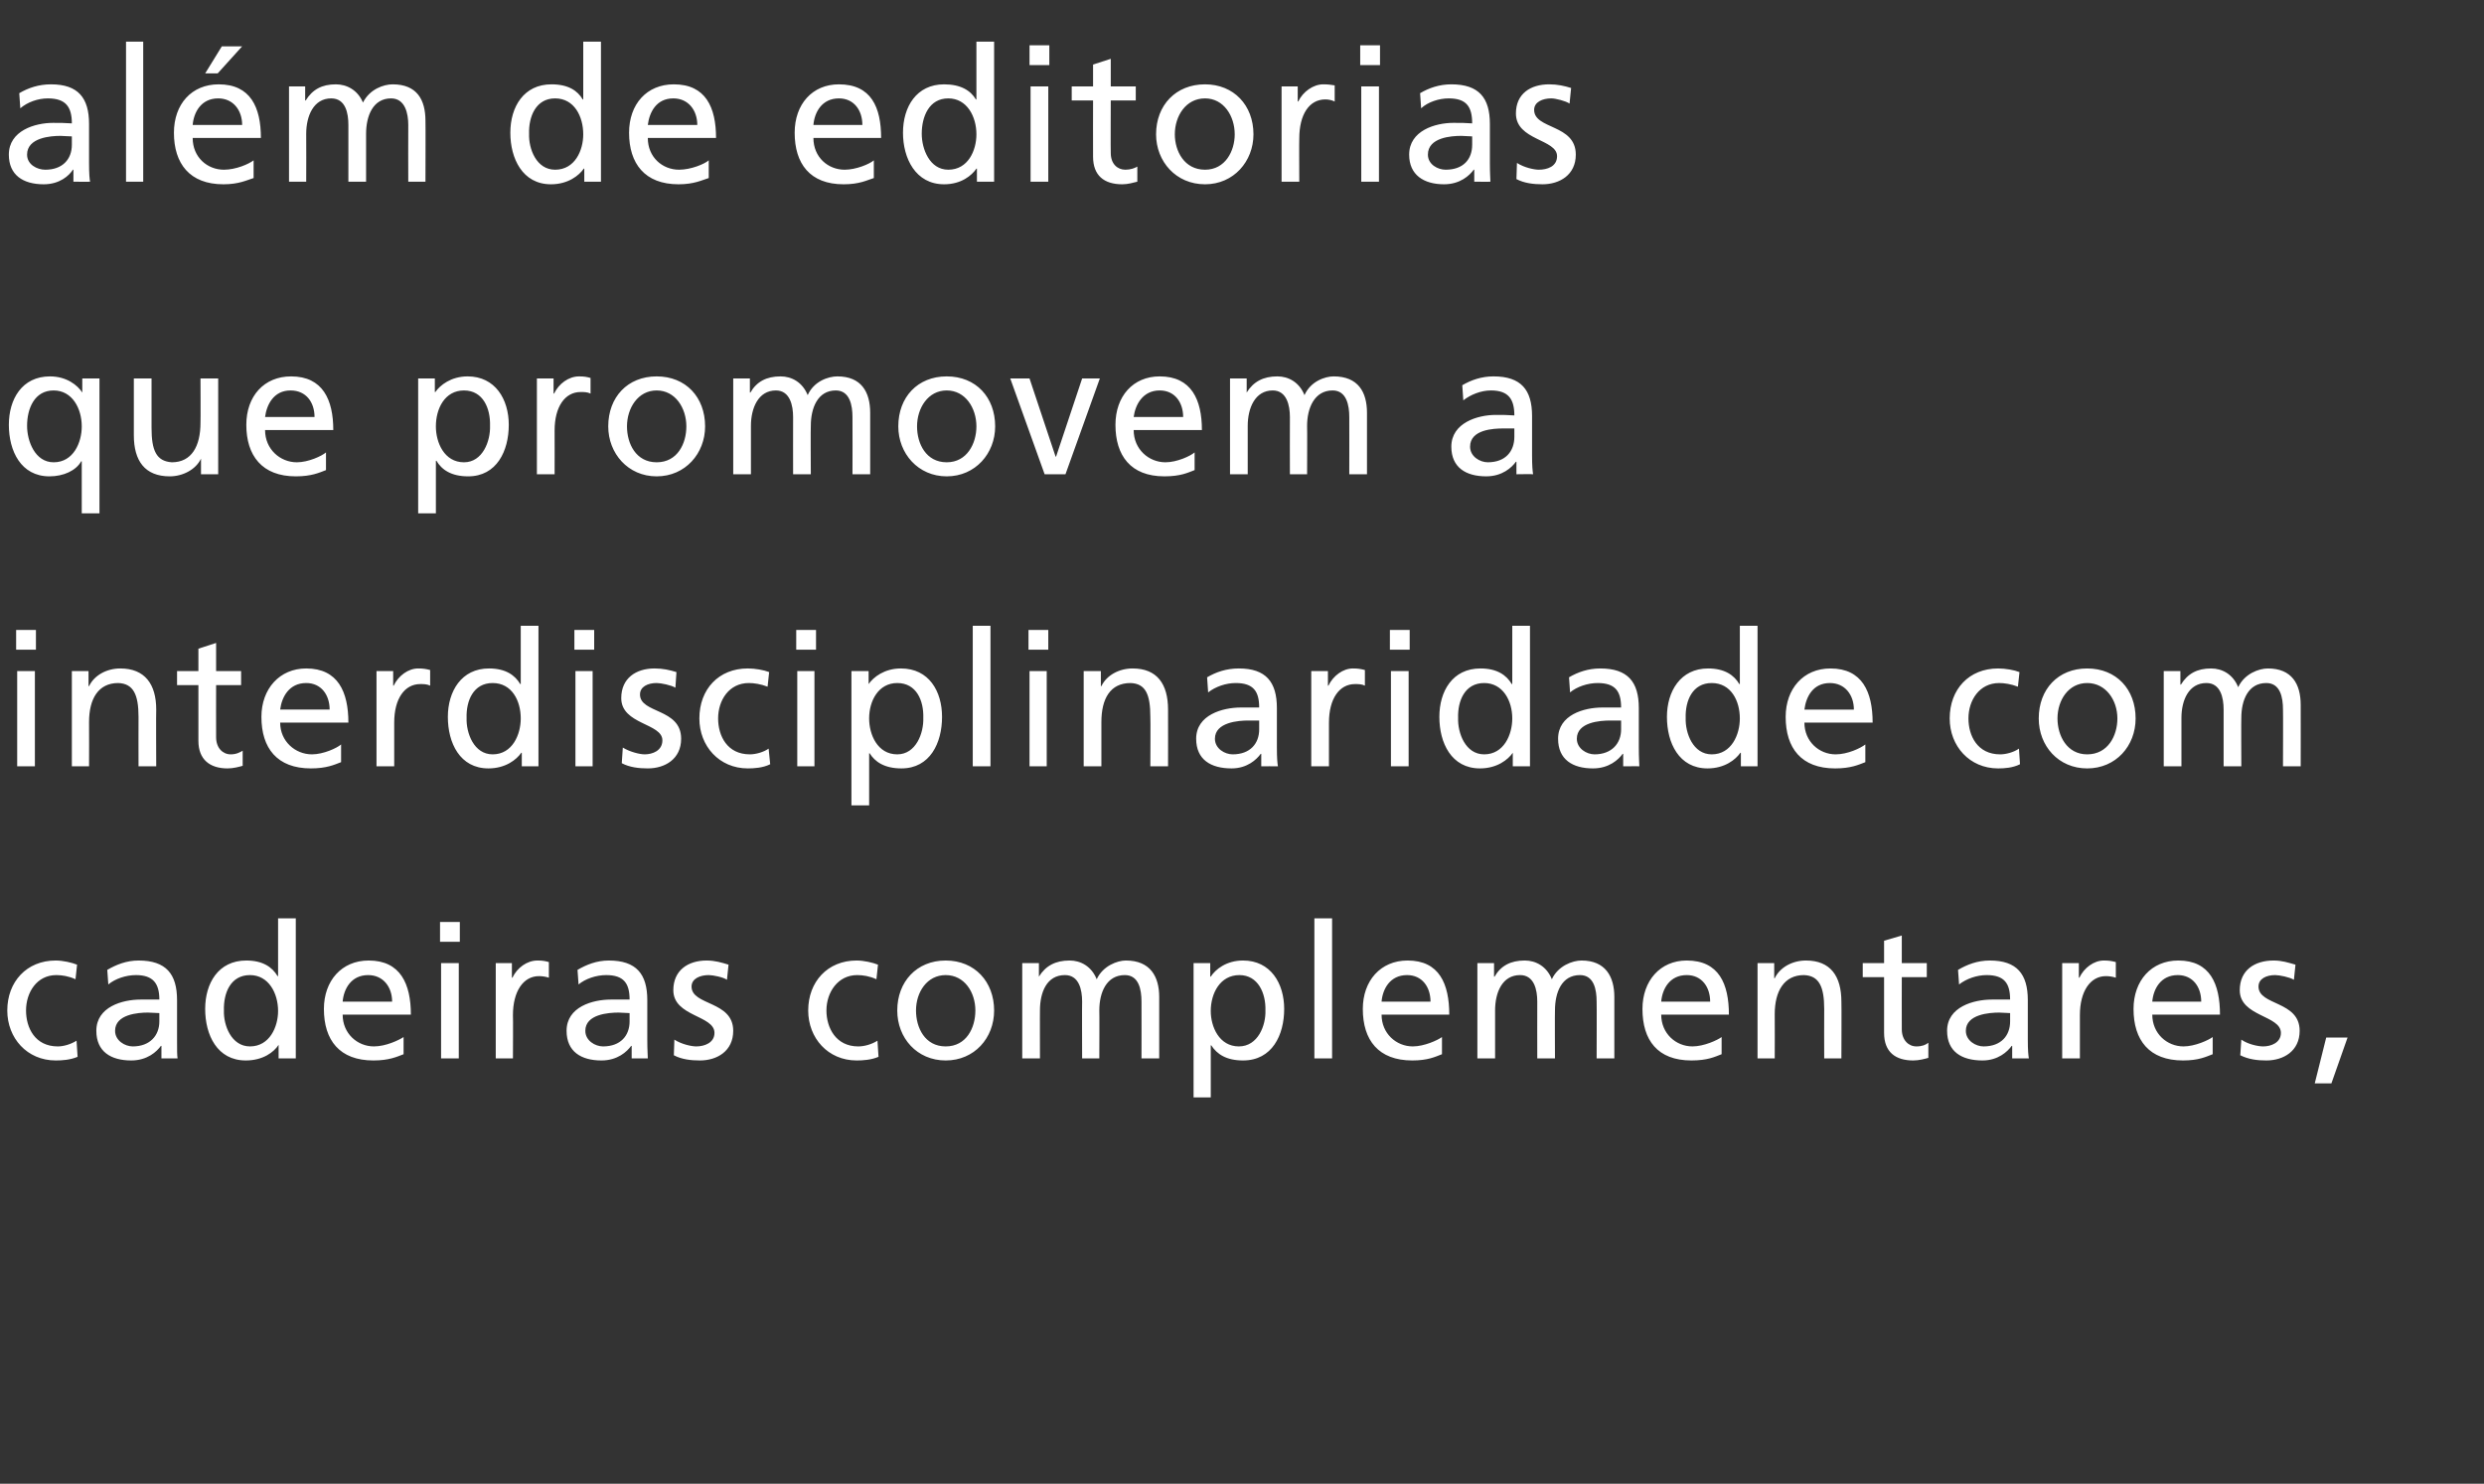
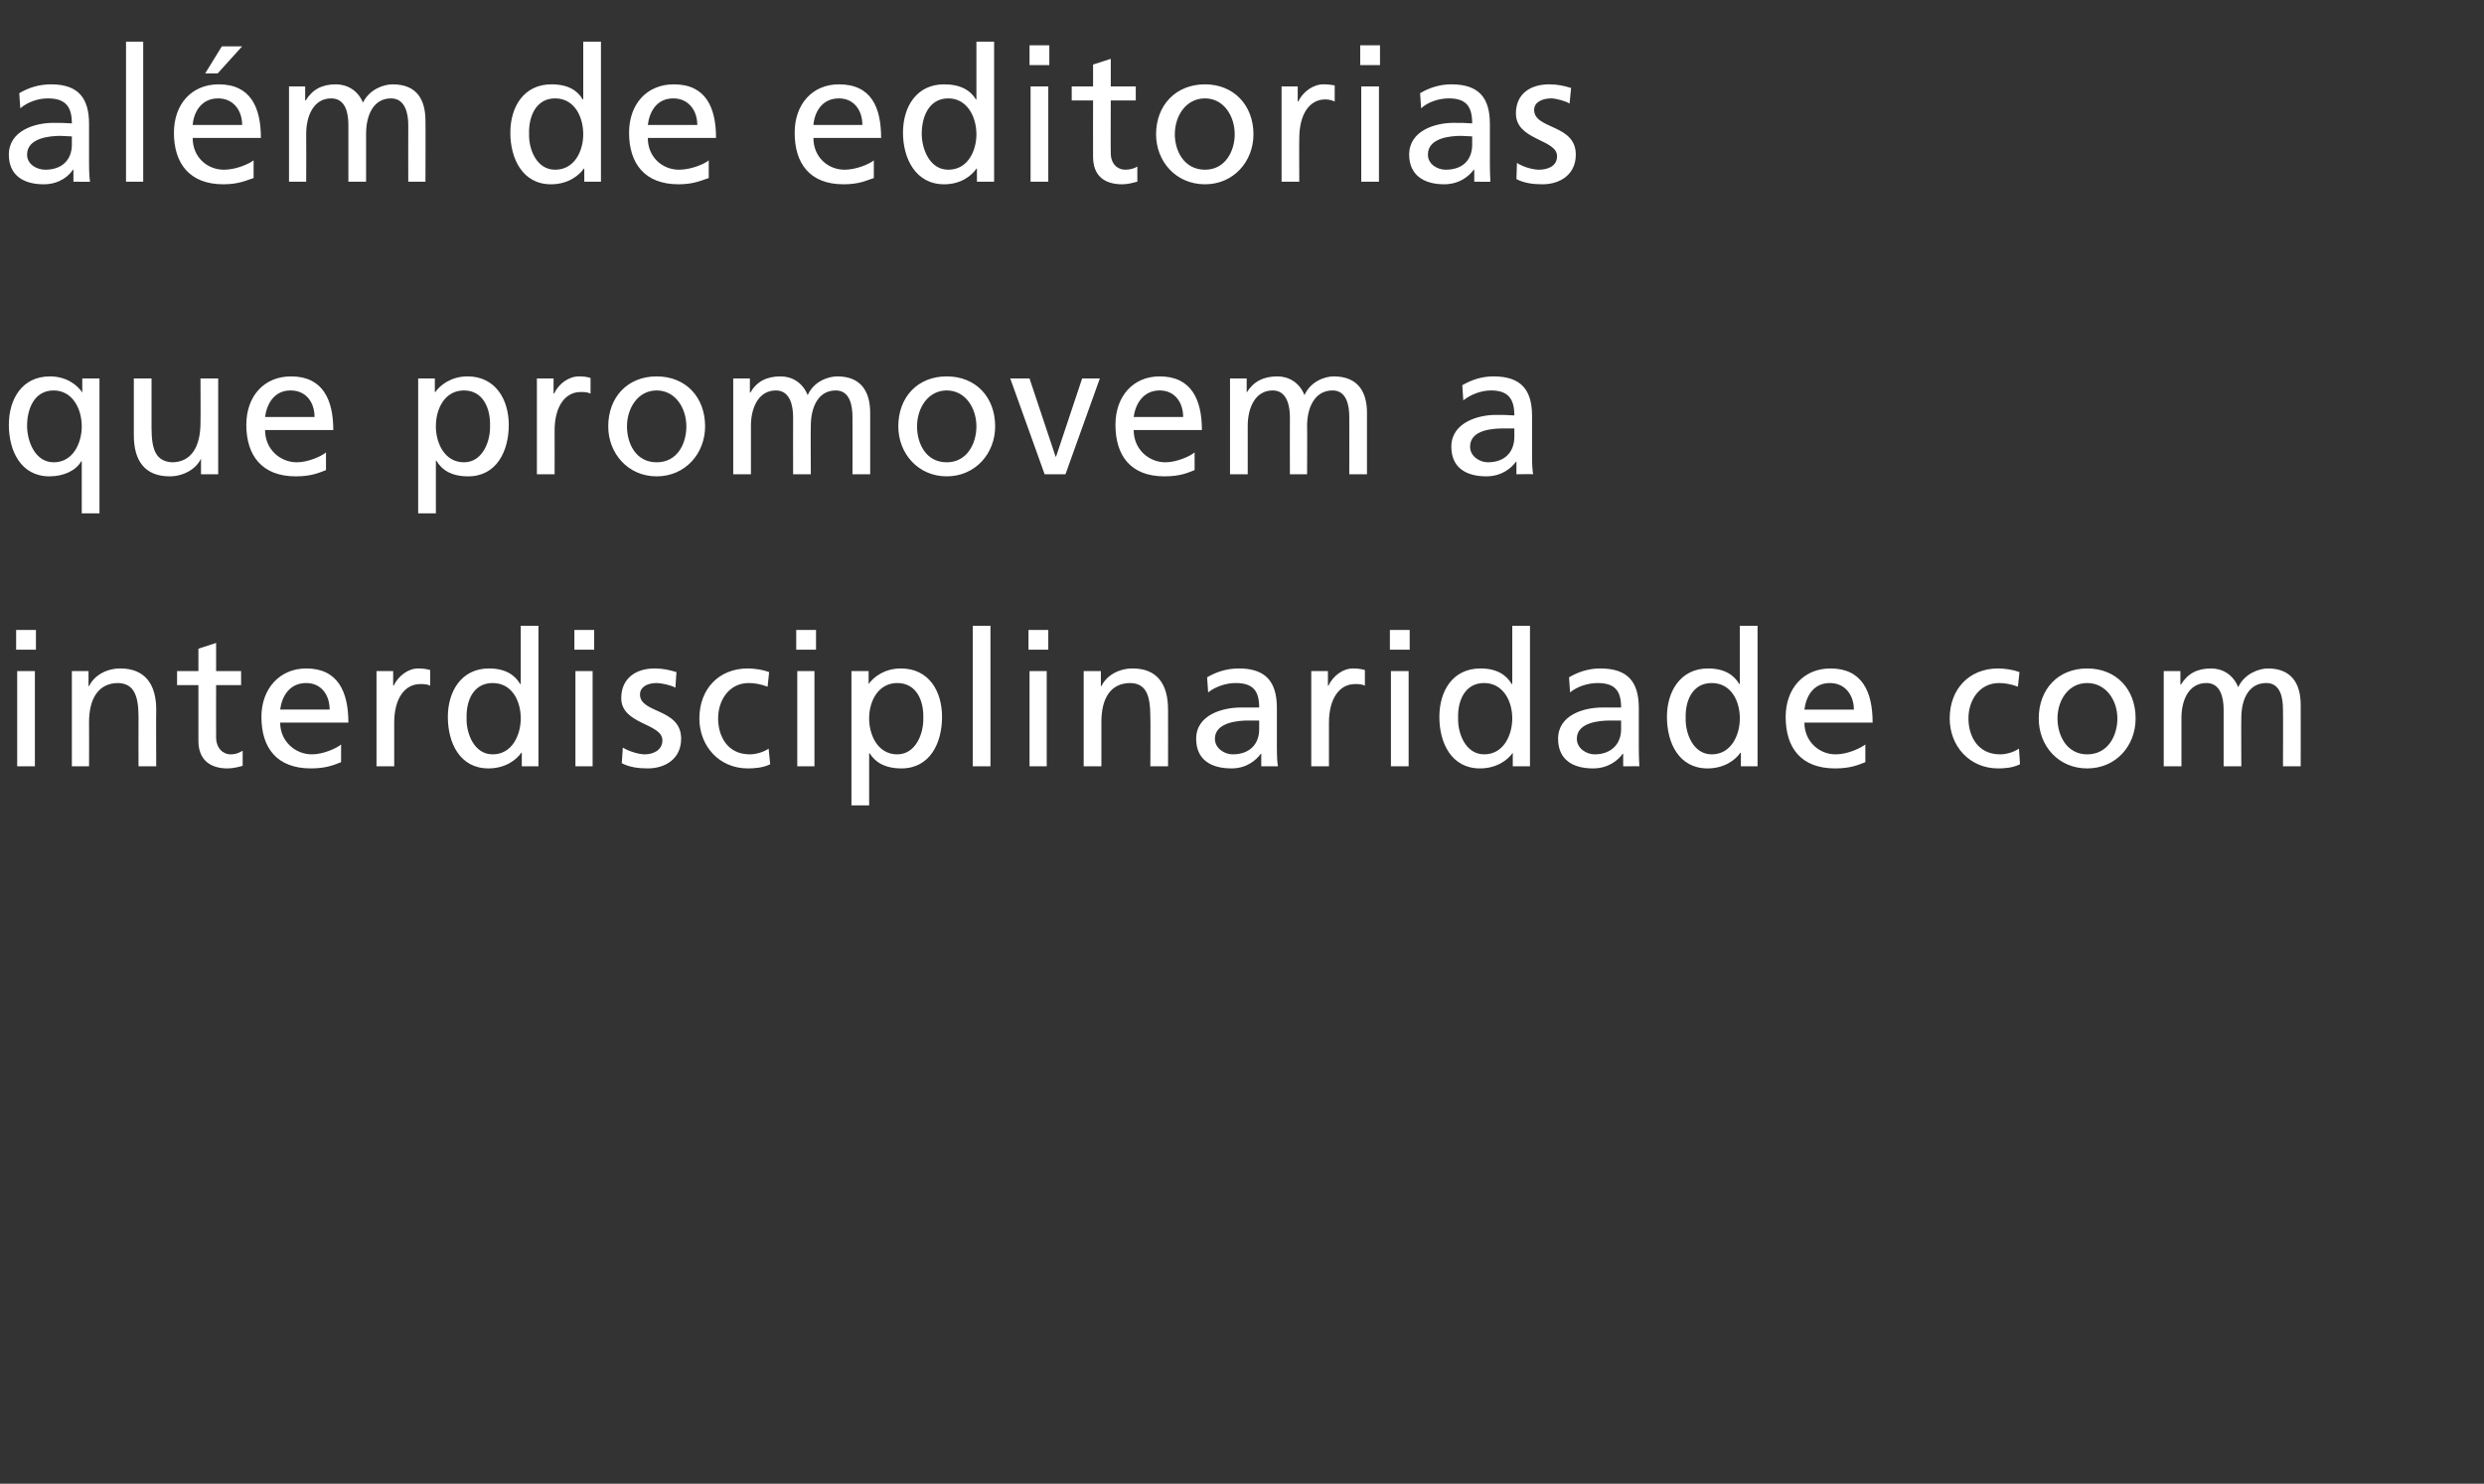
<svg xmlns="http://www.w3.org/2000/svg" version="1.1" width="477px" height="285px" viewBox="0 -8 477 285" style="top:-8px">
  <rect x="0" y="-8" width="477" height="285" fill="#333333" stroke="none" />
  <desc>além de editorias que promovem a interdisciplinaridade com cadeiras complementares,</desc>
  <defs />
  <g id="Polygon37329">
-     <path d="m14.5 180.1c-1.3-.6-2.6-.8-3.7-.8c-3.7 0-5.8 3.3-5.8 6.8c0 3.3 1.7 6.9 6.1 6.9c1.1 0 2.5-.4 3.6-1.1l.2 3.1c-1.4.6-3 .7-4.2.7c-5.5 0-9.3-4.3-9.3-9.6c0-5.5 3.7-9.6 9.3-9.6c1.4 0 3.1.4 4.1.8l-.3 2.8zm6.1-1.8c1.7-1 3.7-1.8 6-1.8c5.3 0 7.4 2.6 7.4 7.6v7.6c0 2.1 0 3 .1 3.6H31v-2.4s-.11.02-.1 0c-.8 1.1-2.6 2.8-5.7 2.8c-3.9 0-6.7-1.7-6.7-5.7c0-4.6 5-6 8.5-6h3.6c0-3.1-1.2-4.7-4.5-4.7c-1.9 0-4 .7-5.3 1.8l-.2-2.8zm10 8.3c-.7 0-1.4-.1-2.2-.1c-1.8 0-6.3.3-6.3 3.5c0 1.9 1.9 3 3.4 3c3.3 0 5.1-2.1 5.1-4.8v-1.6zm22.9 6.1s-.02 0 0 0c-.9 1.4-3 3-6.3 3c-5.5 0-7.8-4.9-7.8-9.9c0-4.9 2.5-9.3 7.9-9.3c3.2 0 5 1.3 6 3c.03-.02.1 0 .1 0v-11.1h3.4v26.9h-3.3v-2.6zm-5.5.3c3.8 0 5.4-3.8 5.4-6.8c0-3.4-1.8-6.9-5.4-6.9c-3.7 0-5.1 3.4-5 6.8c-.1 2.8 1.4 6.9 5 6.9zm29.5 1.5c-1.3.5-2.8 1.2-5.8 1.2c-6.5 0-9.5-3.9-9.5-9.9c0-5.4 3.4-9.3 8.6-9.3c6.1 0 8.1 4.5 8.1 10.4H65.8c0 3.6 2.8 6.1 6 6.1c2.3 0 4.8-1.2 5.7-1.8v3.3zm-2.2-10.1c0-2.8-1.7-5.1-4.6-5.1c-3.3 0-4.7 2.7-4.9 5.1h9.5zm9.4-7.4h3.4v18.3h-3.4V177zm3.6-4.1h-3.8v-3.8h3.8v3.8zm6.9 4.1h3.1v2.8h.1c.9-1.9 2.8-3.3 4.8-3.3c1 0 1.5.1 2.2.3v3c-.6-.2-1.3-.3-1.9-.3c-3 0-5 2.9-5 7.5c.05-.05 0 8.3 0 8.3h-3.3V177zm15.7 1.3c1.7-1 3.7-1.8 6-1.8c5.3 0 7.4 2.6 7.4 7.6v7.6c0 2.1.1 3 .1 3.6h-3.1v-2.4s-.09.02-.1 0c-.8 1.1-2.6 2.8-5.7 2.8c-3.9 0-6.7-1.7-6.7-5.7c0-4.6 5-6 8.5-6h3.6c0-3.1-1.1-4.7-4.5-4.7c-1.9 0-4 .7-5.3 1.8l-.2-2.8zm10 8.3c-.7 0-1.4-.1-2.1-.1c-1.9 0-6.4.3-6.4 3.5c0 1.9 1.9 3 3.4 3c3.4 0 5.1-2.1 5.1-4.8v-1.6zm8.6 5.1c1.4.9 3.3 1.3 4.2 1.3c1.6 0 3.5-.7 3.5-2.6c0-3.4-7.9-3.1-7.9-8.2c0-3.8 2.8-5.7 6.4-5.7c1.6 0 2.9.4 4.2.8l-.3 2.9c-.7-.5-2.7-.9-3.5-.9c-1.7 0-3.3.7-3.3 2.2c0 3.7 8 2.7 8 8.5c0 3.9-3.1 5.7-6.4 5.7c-1.7 0-3.5-.2-5-1l.1-3zm38.8-11.6c-1.3-.6-2.6-.8-3.7-.8c-3.7 0-5.9 3.3-5.9 6.8c0 3.3 1.8 6.9 6.1 6.9c1.2 0 2.6-.4 3.7-1.1l.2 3.1c-1.4.6-3 .7-4.2.7c-5.5 0-9.3-4.3-9.3-9.6c0-5.5 3.7-9.6 9.3-9.6c1.4 0 3.1.4 4.1.8l-.3 2.8zm13.3-3.6c5.6 0 9.3 4.1 9.3 9.6c0 5.3-3.8 9.6-9.3 9.6c-5.5 0-9.3-4.3-9.3-9.6c0-5.5 3.7-9.6 9.3-9.6zm0 16.5c4 0 5.7-3.6 5.7-6.9c0-3.5-2.1-6.8-5.7-6.8c-3.6 0-5.7 3.3-5.7 6.8c0 3.3 1.7 6.9 5.7 6.9zm14.7-16h3.2v2.6s.04.03 0 0c1.3-2.1 3.2-3.1 5.9-3.1c2.1 0 4.2 1.1 5.2 3.6c1.2-2.6 4-3.6 5.6-3.6c4.7 0 6.4 3.1 6.4 7v11.8h-3.4s.02-10.93 0-10.9c0-2.3-.5-5.1-3.2-5.1c-3.5 0-4.9 3.3-4.9 6.8c.04-.04 0 9.2 0 9.2h-3.3s-.04-10.93 0-10.9c0-2.3-.6-5.1-3.3-5.1c-3.5 0-4.8 3.3-4.8 6.8c-.02-.04 0 9.2 0 9.2h-3.4V177zm32.9 0h3.2v2.6s.07-.04.1 0c.9-1.4 3-3.1 6.2-3.1c5.3 0 7.9 4.4 7.9 9.3c0 5-2.3 9.9-7.9 9.9c-3.2 0-5-1.2-6.1-2.9c.02-.03-.1 0-.1 0v10h-3.3V177zm8.8 2.3c-3.7 0-5.5 3.5-5.5 6.9c0 3 1.6 6.8 5.4 6.8c3.7 0 5.2-4.1 5.1-6.9c.1-3.3-1.4-6.8-5-6.8zm14.4-10.9h3.4v26.9h-3.4v-26.9zm24.5 26.1c-1.3.5-2.7 1.2-5.7 1.2c-6.5 0-9.5-3.9-9.5-9.9c0-5.4 3.4-9.3 8.6-9.3c6.1 0 8 4.5 8 10.4h-13c0 3.6 2.8 6.1 6 6.1c2.2 0 4.8-1.2 5.6-1.8v3.3zm-2.2-10.1c0-2.8-1.6-5.1-4.5-5.1c-3.3 0-4.7 2.7-4.9 5.1h9.4zm9-7.4h3.2v2.6s.06.03.1 0c1.2-2.1 3.1-3.1 5.8-3.1c2.1 0 4.2 1.1 5.2 3.6c1.2-2.6 4-3.6 5.7-3.6c4.6 0 6.3 3.1 6.3 7v11.8h-3.4s.04-10.93 0-10.9c0-2.3-.5-5.1-3.2-5.1c-3.5 0-4.8 3.3-4.8 6.8c-.04-.04 0 9.2 0 9.2h-3.4s-.02-10.93 0-10.9c0-2.3-.6-5.1-3.3-5.1c-3.4 0-4.8 3.3-4.8 6.8v9.2h-3.4V177zm46.9 17.5c-1.3.5-2.7 1.2-5.8 1.2c-6.5 0-9.4-3.9-9.4-9.9c0-5.4 3.4-9.3 8.5-9.3c6.2 0 8.1 4.5 8.1 10.4h-13c0 3.6 2.8 6.1 6 6.1c2.2 0 4.8-1.2 5.6-1.8v3.3zm-2.2-10.1c0-2.8-1.6-5.1-4.5-5.1c-3.3 0-4.7 2.7-4.9 5.1h9.4zm9.1-7.4h3.2v2.9s.09-.02.1 0c1-2.1 3.4-3.4 6-3.4c4.7 0 6.8 3 6.8 7.9c.05 0 0 10.9 0 10.9h-3.3s-.03-9.5 0-9.5c0-4.3-1-6.4-3.9-6.5c-3.8 0-5.6 3.1-5.6 7.5c.03.01 0 8.5 0 8.5h-3.3V177zm32.5 2.7h-4.8s-.02 10.02 0 10c0 2.1 1.3 3.3 2.8 3.3c1.1 0 1.8-.3 2.3-.7v2.9c-.7.2-1.8.5-2.9.5c-3.4 0-5.6-1.6-5.6-5.3v-10.7h-4.1V177h4.1v-4.3l3.4-1v5.3h4.8v2.7zm6-1.4c1.7-1 3.7-1.8 6.1-1.8c5.2 0 7.3 2.6 7.3 7.6v7.6c0 2.1.1 3 .2 3.6h-3.2v-2.4s-.07.02-.1 0c-.8 1.1-2.6 2.8-5.6 2.8c-4 0-6.8-1.7-6.8-5.7c0-4.6 5.1-6 8.6-6h3.5c0-3.1-1.1-4.7-4.5-4.7c-1.9 0-3.9.7-5.3 1.8l-.2-2.8zm10 8.3c-.7 0-1.4-.1-2.1-.1c-1.8 0-6.4.3-6.4 3.5c0 1.9 1.9 3 3.4 3c3.4 0 5.1-2.1 5.1-4.8v-1.6zm10-9.6h3.2v2.8h.1c.9-1.9 2.8-3.3 4.7-3.3c1 0 1.5.1 2.3.3v3c-.6-.2-1.3-.3-1.9-.3c-3 0-5 2.9-5 7.5v8.3H396V177zm28.9 17.5c-1.3.5-2.7 1.2-5.7 1.2c-6.5 0-9.5-3.9-9.5-9.9c0-5.4 3.4-9.3 8.6-9.3c6.1 0 8 4.5 8 10.4h-13c0 3.6 2.8 6.1 6 6.1c2.2 0 4.8-1.2 5.6-1.8v3.3zm-2.2-10.1c0-2.8-1.6-5.1-4.5-5.1c-3.3 0-4.7 2.7-4.9 5.1h9.4zm7.7 7.3c1.3.9 3.2 1.3 4.2 1.3c1.5 0 3.4-.7 3.4-2.6c0-3.4-7.9-3.1-7.9-8.2c0-3.8 2.8-5.7 6.5-5.7c1.6 0 2.8.4 4.2.8l-.3 2.9c-.8-.5-2.8-.9-3.6-.9c-1.7 0-3.2.7-3.2 2.2c0 3.7 7.9 2.7 7.9 8.5c0 3.9-3.1 5.7-6.4 5.7c-1.7 0-3.4-.2-5-1l.2-3zm16.3-.4h4.1l-3.1 8.8h-3.2l2.2-8.8z" stroke="none" fill="#ffffff" />
-   </g>
+     </g>
  <g id="Polygon37328">
    <path d="m3.3 120.9h3.4v18.3H3.3v-18.3zm3.6-4.1H3.1V113h3.8v3.8zm6.9 4.1h3.2v2.9s.1-.04.1 0c1-2.1 3.4-3.4 6-3.4c4.7 0 6.9 3 6.9 7.9c-.05-.01 0 10.9 0 10.9h-3.4s-.02-9.51 0-9.5c0-4.3-1-6.4-3.9-6.5c-3.8 0-5.6 3-5.6 7.5c.03-.01 0 8.5 0 8.5h-3.3v-18.3zm32.5 2.7h-4.8s-.02 10 0 10c0 2.1 1.3 3.3 2.8 3.3c1.1 0 1.8-.4 2.3-.7v2.9c-.7.2-1.8.5-2.9.5c-3.4 0-5.6-1.7-5.6-5.3c.01-.01 0-10.7 0-10.7H34v-2.7h4.1v-4.3l3.4-1.1v5.4h4.8v2.7zm19.2 14.8c-1.3.5-2.8 1.2-5.8 1.2c-6.5 0-9.5-3.9-9.5-9.9c0-5.4 3.5-9.3 8.6-9.3c6.1 0 8.1 4.5 8.1 10.4H53.8c0 3.6 2.9 6.1 6.1 6.1c2.2 0 4.8-1.2 5.6-1.9v3.4zm-2.2-10.1c0-2.8-1.6-5.1-4.5-5.1c-3.3 0-4.7 2.7-5 5.1h9.5zm9-7.4h3.2v2.8h.1c.9-1.9 2.8-3.3 4.7-3.3c1 0 1.5.1 2.3.3v3c-.6-.3-1.3-.3-1.9-.3c-3 0-5 2.8-5 7.4v8.4h-3.4v-18.3zm27.9 15.7s-.11-.02-.1 0c-.9 1.3-3 3-6.3 3c-5.5 0-7.8-4.9-7.8-9.9c0-4.9 2.6-9.3 7.9-9.3c3.2 0 5 1.3 6 3c.05-.03.1 0 .1 0v-11.2h3.4v27h-3.2v-2.6zm-5.6.3c3.8 0 5.4-3.8 5.4-6.9c0-3.4-1.7-6.8-5.4-6.8c-3.7 0-5.1 3.4-5 6.7c-.1 2.9 1.4 7 5 7zm15.9-16h3.3v18.3h-3.3v-18.3zm3.6-4.1h-3.8V113h3.8v3.8zm5.5 18.8c1.3.8 3.2 1.3 4.2 1.3c1.5 0 3.4-.7 3.4-2.7c0-3.3-7.9-3-7.9-8.1c0-3.8 2.8-5.7 6.4-5.7c1.6 0 2.9.3 4.2.7l-.2 3c-.8-.5-2.8-.9-3.6-.9c-1.7 0-3.2.7-3.2 2.2c0 3.7 7.9 2.6 7.9 8.5c0 3.9-3.1 5.7-6.4 5.7c-1.7 0-3.5-.2-5-1l.2-3zm27.8-11.7c-1.3-.5-2.6-.7-3.6-.7c-3.8 0-5.9 3.3-5.9 6.8c0 3.3 1.7 6.9 6.1 6.9c1.1 0 2.6-.4 3.6-1.1l.3 3c-1.4.7-3.1.8-4.3.8c-5.5 0-9.3-4.3-9.3-9.6c0-5.6 3.7-9.6 9.3-9.6c1.4 0 3.1.3 4.1.7l-.3 2.8zm5.7-3h3.3v18.3h-3.3v-18.3zm3.6-4.1h-3.8V113h3.8v3.8zm6.8 4.1h3.3v2.5s.02.04 0 0c.9-1.3 3-3 6.2-3c5.4 0 7.9 4.4 7.9 9.3c0 5-2.3 9.9-7.8 9.9c-3.3 0-5.1-1.3-6.1-2.9c-.03-.04-.1 0-.1 0v10h-3.4v-25.8zm8.8 2.3c-3.6 0-5.4 3.4-5.4 6.8c0 3.1 1.6 6.9 5.4 6.9c3.6 0 5.1-4.1 5-7c.1-3.3-1.3-6.7-5-6.7zm14.5-11h3.4v27h-3.4v-27zm10.9 8.7h3.3v18.3h-3.3v-18.3zm3.6-4.1h-3.8V113h3.8v3.8zm6.8 4.1h3.3v2.9s.06-.04.1 0c1-2.1 3.4-3.4 6-3.4c4.7 0 6.8 3 6.8 7.9c.02-.01 0 10.9 0 10.9h-3.4s.05-9.51 0-9.5c0-4.3-.9-6.4-3.8-6.5c-3.9 0-5.6 3-5.6 7.5v8.5h-3.4v-18.3zm23.7 1.2c1.7-1 3.7-1.7 6.1-1.7c5.2 0 7.3 2.6 7.3 7.6v7.6c0 2.1.1 3 .2 3.6c-.03-.03-3.2 0-3.2 0v-2.4h-.1c-.8 1.1-2.6 2.8-5.6 2.8c-4 0-6.8-1.7-6.8-5.7c0-4.6 5.1-6 8.6-6h3.5c0-3.1-1.1-4.7-4.5-4.7c-1.9 0-3.9.7-5.3 1.8l-.2-2.9zm10 8.3h-2.1c-1.8 0-6.4.3-6.4 3.5c0 1.9 1.9 3 3.4 3c3.4 0 5.1-2.1 5.1-4.8v-1.7zm10-9.5h3.2v2.8h.1c.9-1.9 2.8-3.3 4.7-3.3c1 0 1.5.1 2.3.3v3c-.6-.3-1.3-.3-1.9-.3c-3 0-5 2.8-5 7.4v8.4h-3.4v-18.3zm15.3 0h3.4v18.3h-3.4v-18.3zm3.6-4.1h-3.8V113h3.8v3.8zm19.8 19.8s-.02-.02 0 0c-.9 1.3-3 3-6.3 3c-5.5 0-7.8-4.9-7.8-9.9c0-4.9 2.5-9.3 7.9-9.3c3.2 0 5 1.3 6 3c.03-.03.1 0 .1 0v-11.2h3.4v27h-3.3v-2.6zm-5.5.3c3.8 0 5.4-3.8 5.4-6.9c0-3.4-1.8-6.8-5.4-6.8c-3.7 0-5.1 3.4-5 6.7c-.1 2.9 1.4 7 5 7zm16.3-14.8c1.7-1 3.7-1.7 6-1.7c5.3 0 7.4 2.6 7.4 7.6v7.6c0 2.1.1 3 .1 3.6c.03-.03-3.1 0-3.1 0v-2.4h-.1c-.8 1.1-2.6 2.8-5.7 2.8c-3.9 0-6.7-1.7-6.7-5.7c0-4.6 5-6 8.5-6h3.6c0-3.1-1.1-4.7-4.5-4.7c-1.9 0-4 .7-5.3 1.8l-.2-2.9zm10 8.3h-2.1c-1.9 0-6.4.3-6.4 3.5c0 1.9 1.9 3 3.4 3c3.3 0 5.1-2.1 5.1-4.8v-1.7zm23 6.2s-.12-.02-.1 0c-.9 1.3-3 3-6.3 3c-5.5 0-7.8-4.9-7.8-9.9c0-4.9 2.6-9.3 7.9-9.3c3.2 0 5 1.3 6 3c.04-.03.1 0 .1 0v-11.2h3.4v27h-3.2v-2.6zm-5.6.3c3.8 0 5.4-3.8 5.4-6.9c0-3.4-1.7-6.8-5.4-6.8c-3.7 0-5.1 3.4-5 6.7c-.1 2.9 1.4 7 5 7zm29.5 1.5c-1.3.5-2.8 1.2-5.8 1.2c-6.5 0-9.5-3.9-9.5-9.9c0-5.4 3.4-9.3 8.6-9.3c6.1 0 8.1 4.5 8.1 10.4h-13.1c0 3.6 2.8 6.1 6 6.1c2.3 0 4.8-1.2 5.7-1.9v3.4zm-2.2-10.1c0-2.8-1.7-5.1-4.6-5.1c-3.3 0-4.6 2.7-4.9 5.1h9.5zm31.5-4.4c-1.3-.5-2.6-.7-3.6-.7c-3.8 0-5.9 3.3-5.9 6.8c0 3.3 1.7 6.9 6.1 6.9c1.1 0 2.6-.4 3.6-1.1l.2 3c-1.4.7-3 .8-4.2.8c-5.5 0-9.3-4.3-9.3-9.6c0-5.6 3.7-9.6 9.3-9.6c1.4 0 3.1.3 4.1.7l-.3 2.8zm13.3-3.5c5.6 0 9.3 4 9.3 9.6c0 5.3-3.8 9.6-9.3 9.6c-5.5 0-9.3-4.3-9.3-9.6c0-5.6 3.7-9.6 9.3-9.6zm0 16.5c4 0 5.8-3.6 5.8-6.9c0-3.5-2.2-6.8-5.8-6.8c-3.6 0-5.7 3.3-5.7 6.8c0 3.3 1.8 6.9 5.7 6.9zm14.7-16h3.2v2.6h.1c1.3-2.1 3.1-3.1 5.8-3.1c2.1 0 4.2 1.1 5.2 3.6c1.2-2.6 4-3.6 5.7-3.6c4.6 0 6.3 3 6.3 7c.02.03 0 11.8 0 11.8h-3.4s.04-10.95 0-10.9c0-2.3-.5-5.1-3.2-5.1c-3.5 0-4.8 3.3-4.8 6.7c-.04.04 0 9.3 0 9.3H427v-10.9c0-2.3-.6-5.1-3.3-5.1c-3.4 0-4.8 3.3-4.8 6.7c.01.04 0 9.3 0 9.3h-3.4v-18.3z" stroke="none" fill="#ffffff" />
  </g>
  <g id="Polygon37327">
    <path d="m19.1 90.6h-3.4v-10s-.08.05-.1 0c-1 1.8-3.4 2.9-6.1 2.9c-5.5 0-7.8-4.9-7.8-9.9c0-4.9 2.5-9.3 7.9-9.3c3.2 0 5.3 1.7 6.2 3.1c-.03-.04 0 0 0 0v-2.7h3.3v25.9zm-8.8-9.8c3.8 0 5.4-3.8 5.4-6.9c0-3.4-1.8-6.9-5.4-6.9c-3.7 0-5.1 3.5-5.1 6.8c0 2.9 1.5 7 5.1 7zm31.6 2.3h-3.3v-3s-.03.04 0 0c-1 2.1-3.5 3.4-6 3.4c-4.8 0-6.9-3-6.9-7.9V64.7h3.4v9.5c0 4.3.9 6.4 3.9 6.6c3.8 0 5.5-3.1 5.5-7.6c.04.01 0-8.5 0-8.5h3.4v18.4zm20.7-.8c-1.3.5-2.8 1.2-5.8 1.2c-6.5 0-9.5-4-9.5-9.9c0-5.5 3.4-9.3 8.6-9.3c6.1 0 8.1 4.5 8.1 10.3H50.9c0 3.7 2.9 6.2 6.1 6.2c2.2 0 4.8-1.2 5.6-1.9v3.4zm-2.2-10.2c0-2.8-1.6-5.1-4.6-5.1c-3.3 0-4.6 2.8-4.9 5.1h9.5zm19.9-7.4h3.2v2.6s.11.02.1 0c.9-1.3 3-3 6.2-3c5.3 0 7.9 4.4 7.9 9.3c0 5-2.3 9.9-7.8 9.9c-3.3 0-5.1-1.3-6.1-3c-.05.04-.1 0-.1 0v10.1h-3.4V64.7zm8.8 2.3c-3.7 0-5.4 3.5-5.4 6.9c0 3.1 1.6 6.9 5.4 6.9c3.6 0 5.1-4.1 5-7c.1-3.3-1.3-6.8-5-6.8zm14-2.3h3.2v2.9s.08-.03.1 0c.9-1.9 2.8-3.3 4.8-3.3c1 0 1.5.1 2.2.3v3c-.6-.3-1.3-.3-1.9-.3c-3 0-5 2.8-5 7.4c.02.02 0 8.4 0 8.4h-3.4V64.7zm23-.4c5.6 0 9.3 4 9.3 9.6c0 5.2-3.8 9.6-9.3 9.6c-5.5 0-9.3-4.4-9.3-9.6c0-5.6 3.7-9.6 9.3-9.6zm0 16.5c4 0 5.7-3.6 5.7-6.9c0-3.5-2.1-6.9-5.7-6.9c-3.6 0-5.7 3.4-5.7 6.9c0 3.3 1.7 6.9 5.7 6.9zm14.7-16.1h3.2v2.7h.1c1.2-2.1 3.1-3.1 5.8-3.1c2.1 0 4.2 1.1 5.2 3.6c1.2-2.7 4-3.6 5.7-3.6c4.6 0 6.3 3 6.3 7v11.8h-3.4s.03-10.97 0-11c0-2.2-.5-5.1-3.2-5.1c-3.5 0-4.8 3.4-4.8 6.8c-.05.02 0 9.3 0 9.3h-3.4s-.02-10.97 0-11c0-2.2-.6-5.1-3.3-5.1c-3.4 0-4.8 3.4-4.8 6.8v9.3h-3.4V64.7zm41-.4c5.6 0 9.3 4 9.3 9.6c0 5.2-3.8 9.6-9.3 9.6c-5.5 0-9.3-4.4-9.3-9.6c0-5.6 3.7-9.6 9.3-9.6zm0 16.5c3.9 0 5.7-3.6 5.7-6.9c0-3.5-2.1-6.9-5.7-6.9c-3.6 0-5.7 3.4-5.7 6.9c0 3.3 1.7 6.9 5.7 6.9zm22.8 2.3h-4L194 64.7h3.7l5 15h.1l5-15h3.4l-6.6 18.4zm24.8-.8c-1.3.5-2.7 1.2-5.8 1.2c-6.5 0-9.4-4-9.4-9.9c0-5.5 3.4-9.3 8.5-9.3c6.1 0 8.1 4.5 8.1 10.3h-13.1c0 3.7 2.9 6.2 6.1 6.2c2.2 0 4.8-1.2 5.6-1.9v3.4zm-2.2-10.2c0-2.8-1.6-5.1-4.5-5.1c-3.3 0-4.7 2.8-5 5.1h9.5zm9-7.4h3.2v2.7s.04-.01 0 0c1.3-2.1 3.2-3.1 5.9-3.1c2.1 0 4.2 1.1 5.2 3.6c1.2-2.7 4-3.6 5.6-3.6c4.7 0 6.4 3 6.4 7v11.8h-3.4s.02-10.97 0-11c0-2.2-.5-5.1-3.2-5.1c-3.5 0-4.9 3.4-4.9 6.8c.04.02 0 9.3 0 9.3h-3.3s-.03-10.97 0-11c0-2.2-.6-5.1-3.3-5.1c-3.4 0-4.8 3.4-4.8 6.8c-.01.02 0 9.3 0 9.3h-3.4V64.7zm44.6 1.3c1.7-1 3.7-1.7 6-1.7c5.3 0 7.4 2.6 7.4 7.6v7.6c0 2 .1 3 .2 3.6c-.04-.05-3.2 0-3.2 0v-2.4s-.08-.02-.1 0c-.8 1.1-2.6 2.8-5.7 2.8c-3.9 0-6.7-1.7-6.7-5.7c0-4.6 5.1-6.1 8.5-6.1c1.4 0 2.3 0 3.6.1c0-3.1-1.1-4.8-4.5-4.8c-1.9 0-3.9.8-5.3 1.9l-.2-2.9zm10 8.3h-2.1c-1.9 0-6.4.2-6.4 3.5c0 1.9 1.9 3 3.4 3c3.4 0 5.1-2.1 5.1-4.9v-1.6z" stroke="none" fill="#ffffff" />
  </g>
  <g id="Polygon37326">
    <path d="m3.7 9.9c1.7-1 3.7-1.7 6.1-1.7c5.2 0 7.3 2.6 7.3 7.6v7.5c0 2.1.1 3.1.2 3.6c-.03.04-3.2 0-3.2 0v-2.3s-.06-.03-.1 0c-.7 1.1-2.5 2.8-5.6 2.8c-4 0-6.7-1.8-6.7-5.7c0-4.6 5-6.1 8.5-6.1c1.3 0 2.2 0 3.6.1c0-3.2-1.2-4.8-4.6-4.8c-1.9 0-3.9.7-5.3 1.9l-.2-2.9zm10.1 8.3c-.8 0-1.5-.1-2.2-.1c-1.8 0-6.4.3-6.4 3.6c0 1.9 1.9 2.9 3.5 2.9c3.3 0 5.1-2 5.1-4.8v-1.6zM24.2 0h3.3v26.9h-3.3V0zm24.5 26.2c-1.3.4-2.8 1.2-5.8 1.2c-6.5 0-9.5-4-9.5-9.9c0-5.5 3.4-9.3 8.6-9.3c6.1 0 8.1 4.4 8.1 10.3H37c0 3.7 2.8 6.1 6 6.1c2.3 0 4.8-1.1 5.7-1.8v3.4zM46.5 16c0-2.8-1.7-5.1-4.6-5.1c-3.3 0-4.7 2.7-4.9 5.1h9.5zM42.6.9h3.9l-4.7 5.2h-2.4L42.6.9zm12.9 7.7h3.1v2.7s.08-.02.1 0c1.3-2.1 3.1-3.1 5.8-3.1c2.1 0 4.2 1.1 5.2 3.5c1.3-2.6 4-3.5 5.7-3.5c4.7 0 6.3 3 6.3 7c.04-.01 0 11.7 0 11.7h-3.3s-.03-10.88 0-10.9c0-2.2-.6-5.1-3.3-5.1c-3.5 0-4.8 3.4-4.8 6.8v9.2h-3.4V16c0-2.2-.5-5.1-3.3-5.1c-3.4 0-4.8 3.4-4.8 6.8c.03.01 0 9.2 0 9.2h-3.3V8.6zm56.7 15.8s-.11-.05-.1 0c-.9 1.3-3 3-6.3 3c-5.5 0-7.8-5-7.8-9.9c0-5 2.6-9.3 7.9-9.3c3.2 0 5 1.2 6 2.9c.05.03.1 0 .1 0V0h3.4v26.9h-3.2v-2.5zm-5.6.2c3.8 0 5.4-3.7 5.4-6.8c0-3.4-1.7-6.9-5.4-6.9c-3.7 0-5.1 3.5-5 6.8c-.1 2.9 1.4 6.9 5 6.9zm29.5 1.6c-1.3.4-2.8 1.2-5.8 1.2c-6.5 0-9.5-4-9.5-9.9c0-5.5 3.4-9.3 8.6-9.3c6.1 0 8.1 4.4 8.1 10.3h-13.1c0 3.7 2.8 6.1 6 6.1c2.3 0 4.9-1.1 5.7-1.8v3.4zM133.9 16c0-2.8-1.7-5.1-4.6-5.1c-3.3 0-4.6 2.7-4.9 5.1h9.5zm33.9 10.2c-1.3.4-2.7 1.2-5.8 1.2c-6.5 0-9.4-4-9.4-9.9c0-5.5 3.4-9.3 8.5-9.3c6.2 0 8.1 4.4 8.1 10.3h-13c0 3.7 2.8 6.1 6 6.1c2.2 0 4.8-1.1 5.6-1.8v3.4zM165.6 16c0-2.8-1.6-5.1-4.5-5.1c-3.3 0-4.7 2.7-4.9 5.1h9.4zm22 8.4s-.05-.05-.1 0c-.9 1.3-2.9 3-6.2 3c-5.5 0-7.9-5-7.9-9.9c0-5 2.6-9.3 7.9-9.3c3.2 0 5.1 1.2 6.1 2.9c0 .03.1 0 .1 0V0h3.4v26.9h-3.3v-2.5zm-5.5.2c3.8 0 5.4-3.7 5.4-6.8c0-3.4-1.8-6.9-5.4-6.9c-3.7 0-5.1 3.5-5.1 6.8c0 2.9 1.5 6.9 5.1 6.9zm15.8-16h3.4v18.3h-3.4V8.6zm3.6-4.1h-3.8V.7h3.8v3.8zm16.6 6.8h-4.8s-.04 10.07 0 10.1c0 2.1 1.3 3.2 2.8 3.2c1 0 1.8-.3 2.3-.6v2.9c-.8.2-1.8.5-2.9.5c-3.5 0-5.6-1.7-5.6-5.3c-.02-.05 0-10.8 0-10.8h-4.1V8.6h4.1V4.4l3.4-1.1v5.3h4.8v2.7zm13.3-3.1c5.5 0 9.3 4 9.3 9.6c0 5.2-3.8 9.6-9.3 9.6c-5.6 0-9.4-4.4-9.4-9.6c0-5.6 3.8-9.6 9.4-9.6zm0 16.4c3.9 0 5.7-3.6 5.7-6.8c0-3.5-2.1-6.9-5.7-6.9c-3.7 0-5.8 3.4-5.8 6.9c0 3.2 1.8 6.8 5.8 6.8zm14.7-16h3.1v2.9s.12-.04.1 0c.9-1.9 2.9-3.3 4.8-3.3c1 0 1.5.1 2.2.2v3.1c-.6-.3-1.3-.4-1.8-.4c-3.1 0-5 2.9-5 7.5c-.04 0 0 8.3 0 8.3h-3.4V8.6zm15.3 0h3.4v18.3h-3.4V8.6zm3.6-4.1h-3.8V.7h3.8v3.8zm7.7 5.4c1.7-1 3.7-1.7 6-1.7c5.3 0 7.4 2.6 7.4 7.6v7.5c0 2.1.1 3.1.1 3.6c.04.04-3.1 0-3.1 0v-2.3s-.09-.03-.1 0c-.8 1.1-2.6 2.8-5.7 2.8c-3.9 0-6.7-1.8-6.7-5.7c0-4.6 5-6.1 8.5-6.1c1.4 0 2.3 0 3.6.1c0-3.2-1.1-4.8-4.5-4.8c-1.9 0-4 .7-5.3 1.9l-.2-2.9zm10 8.3c-.7 0-1.4-.1-2.1-.1c-1.9 0-6.4.3-6.4 3.6c0 1.9 1.9 2.9 3.4 2.9c3.4 0 5.1-2 5.1-4.8v-1.6zm8.6 5.1c1.4.9 3.3 1.3 4.2 1.3c1.6 0 3.5-.6 3.5-2.6c0-3.3-7.9-3-7.9-8.2c0-3.8 2.8-5.6 6.4-5.6c1.6 0 2.9.3 4.2.7l-.3 3c-.7-.5-2.7-1-3.5-1c-1.7 0-3.3.7-3.3 2.2c0 3.8 8 2.7 8 8.6c0 3.9-3.1 5.7-6.4 5.7c-1.7 0-3.5-.2-5-1l.1-3.1z" stroke="none" fill="#ffffff" />
  </g>
</svg>